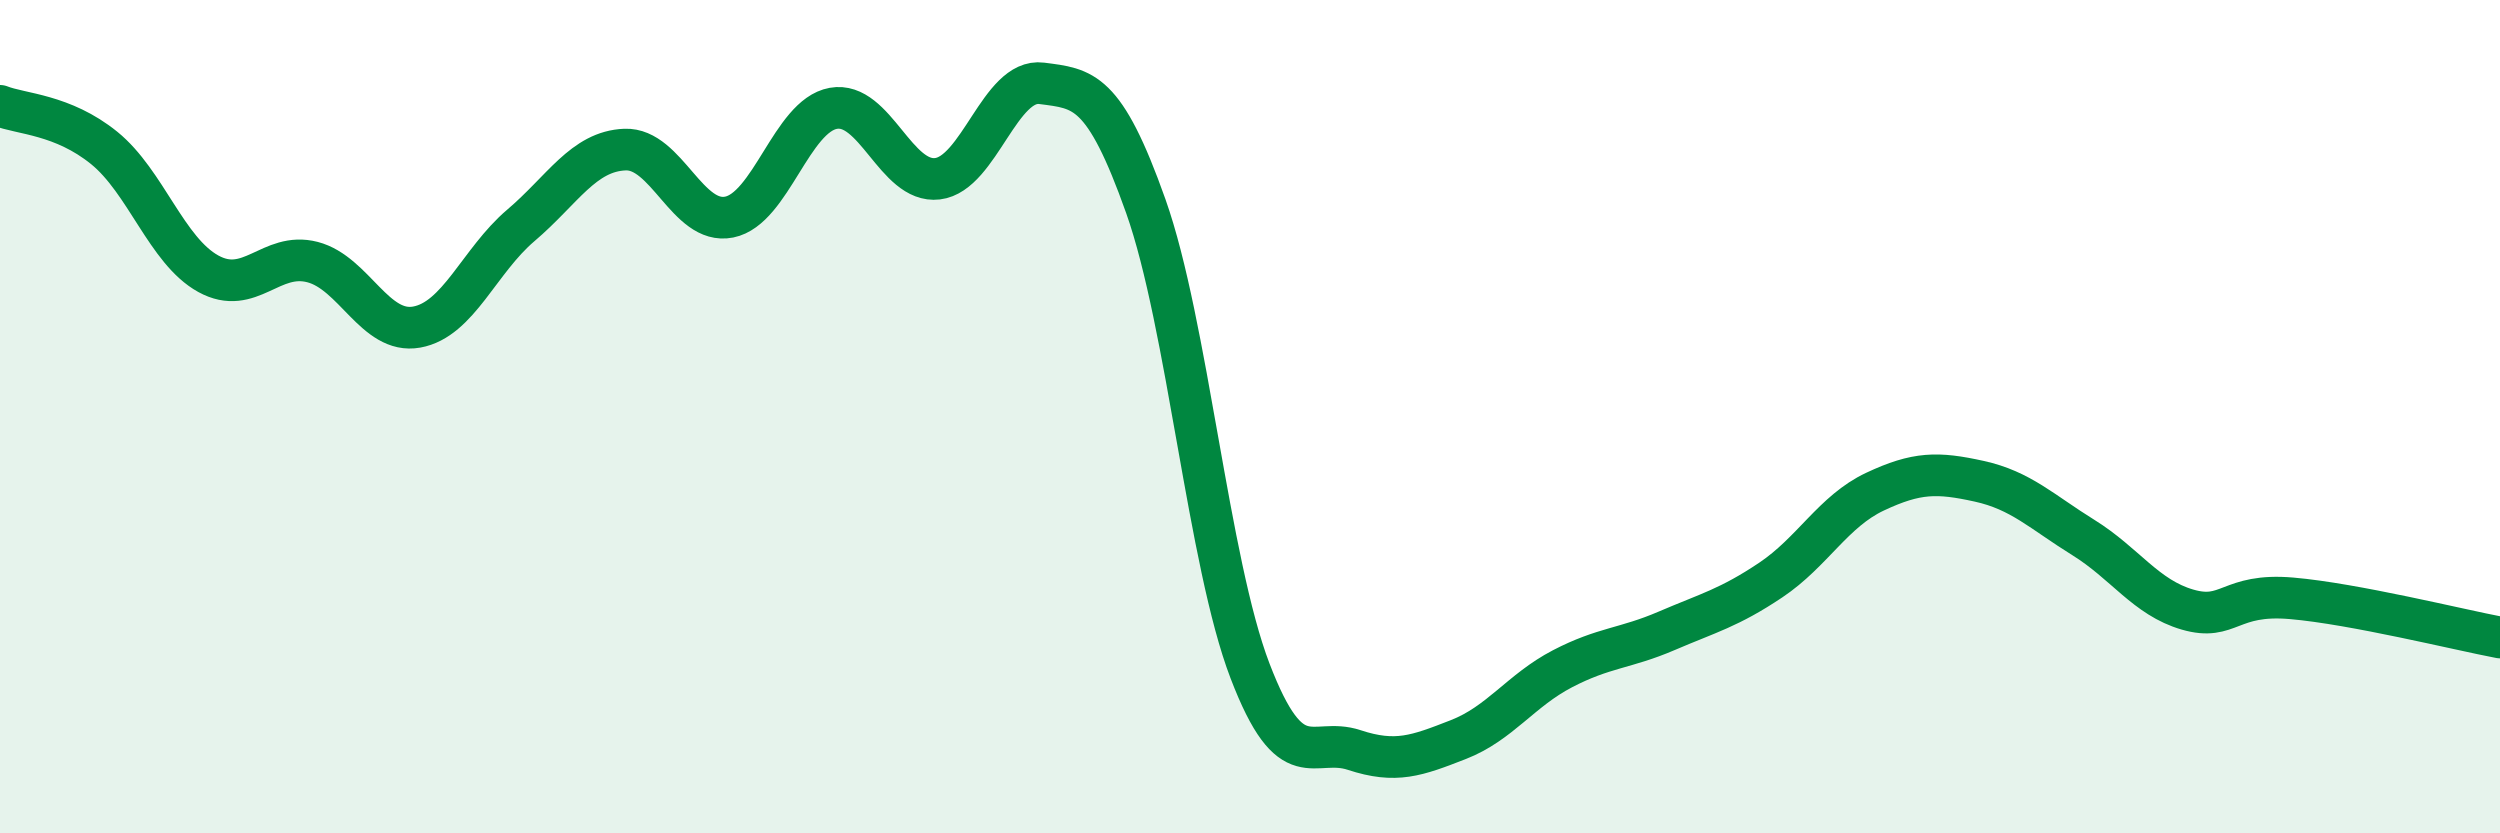
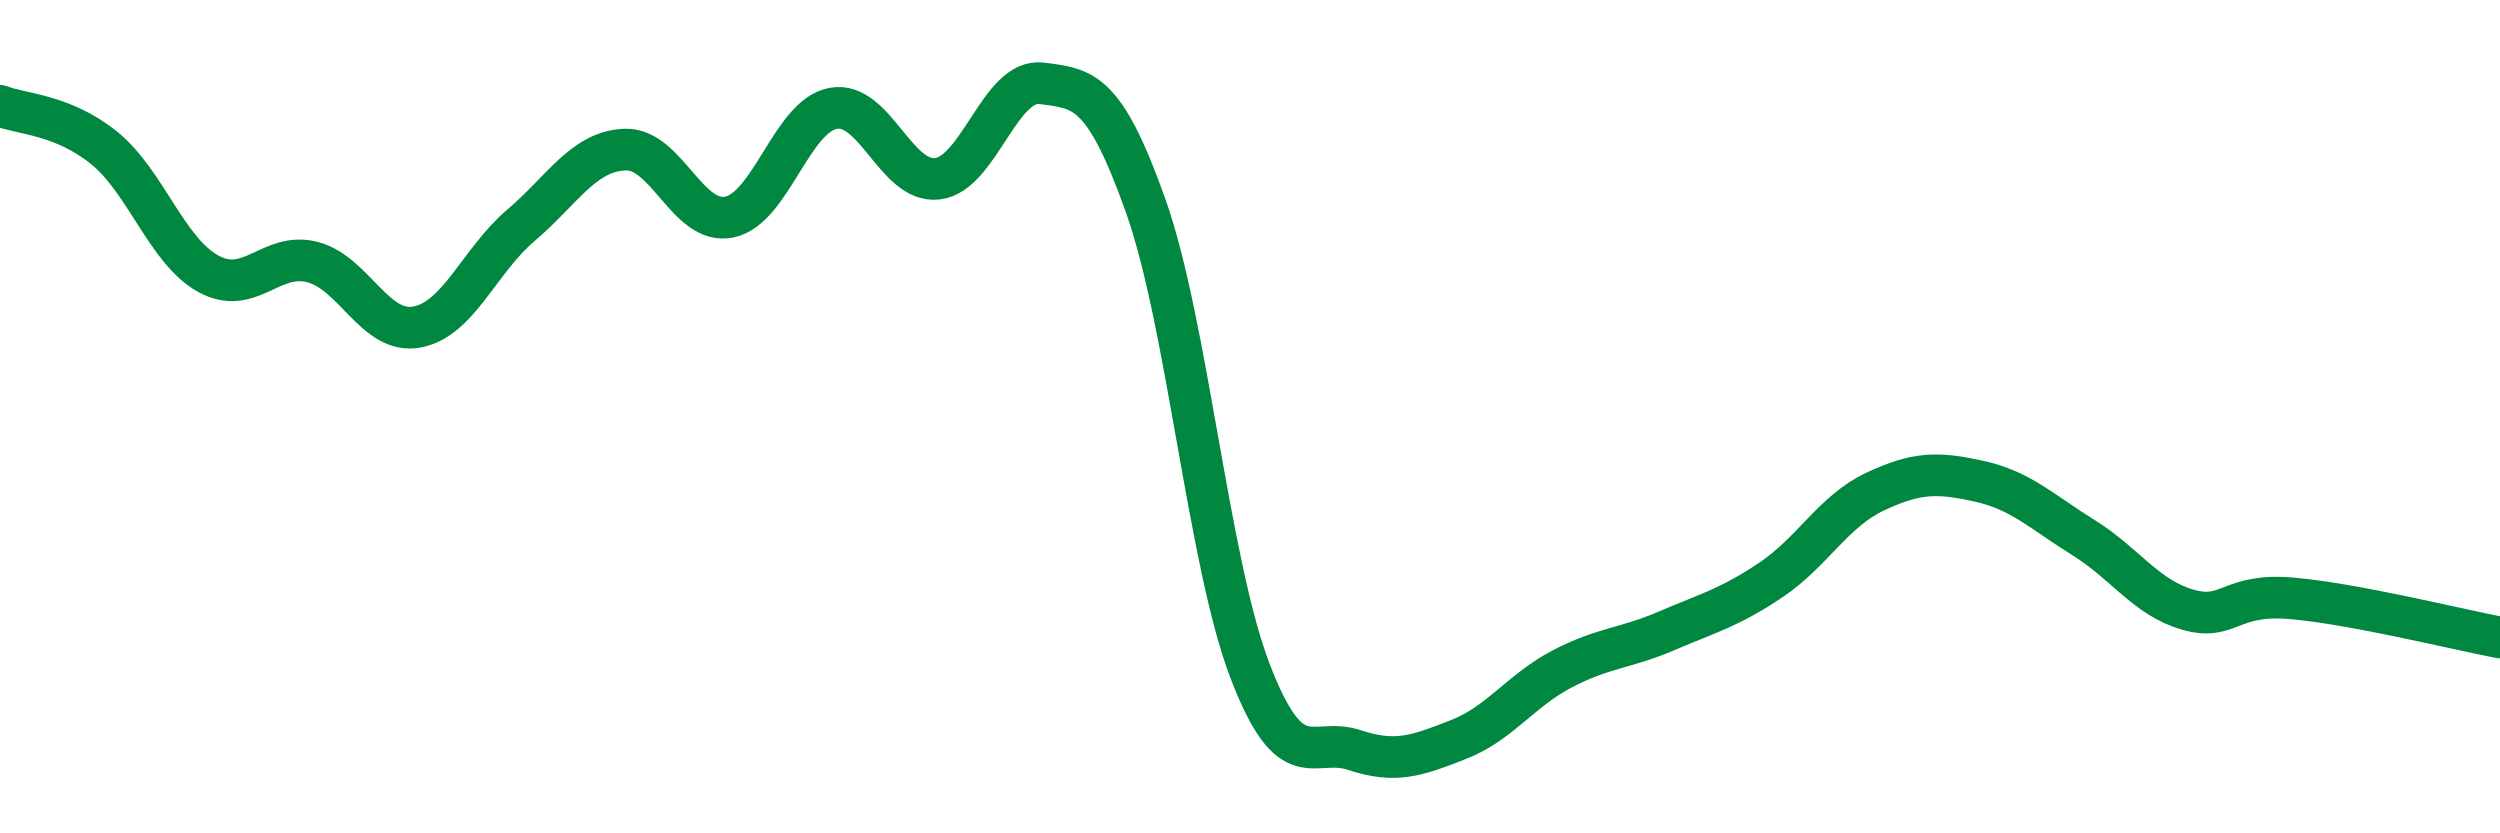
<svg xmlns="http://www.w3.org/2000/svg" width="60" height="20" viewBox="0 0 60 20">
-   <path d="M 0,2.54 C 0.5,2.74 1.5,2.74 2.5,3.55 C 3.5,4.36 4,6.02 5,6.57 C 6,7.12 6.5,6.03 7.5,6.29 C 8.5,6.55 9,8.03 10,7.85 C 11,7.67 11.5,6.26 12.5,5.41 C 13.5,4.56 14,3.63 15,3.59 C 16,3.55 16.5,5.41 17.5,5.21 C 18.5,5.01 19,2.78 20,2.6 C 21,2.42 21.5,4.41 22.5,4.29 C 23.5,4.17 24,1.87 25,2 C 26,2.13 26.5,2.13 27.5,4.95 C 28.5,7.77 29,13.49 30,16.1 C 31,18.71 31.5,17.67 32.5,18 C 33.5,18.33 34,18.14 35,17.75 C 36,17.36 36.5,16.57 37.5,16.05 C 38.5,15.53 39,15.57 40,15.14 C 41,14.71 41.5,14.59 42.5,13.92 C 43.5,13.25 44,12.27 45,11.8 C 46,11.33 46.5,11.33 47.5,11.55 C 48.5,11.77 49,12.28 50,12.9 C 51,13.52 51.5,14.34 52.5,14.63 C 53.5,14.92 53.5,14.23 55,14.36 C 56.5,14.49 59,15.11 60,15.3L60 20L0 20Z" fill="#008740" opacity="0.1" stroke-linecap="round" stroke-linejoin="round" />
  <path d="M 0,2.54 C 0.5,2.74 1.5,2.74 2.5,3.55 C 3.5,4.36 4,6.02 5,6.57 C 6,7.12 6.5,6.03 7.5,6.29 C 8.5,6.55 9,8.03 10,7.85 C 11,7.67 11.5,6.26 12.5,5.41 C 13.5,4.56 14,3.63 15,3.59 C 16,3.55 16.5,5.41 17.5,5.21 C 18.5,5.01 19,2.78 20,2.6 C 21,2.42 21.5,4.41 22.5,4.29 C 23.5,4.17 24,1.87 25,2 C 26,2.13 26.5,2.13 27.5,4.95 C 28.5,7.77 29,13.49 30,16.1 C 31,18.71 31.5,17.67 32.5,18 C 33.5,18.33 34,18.14 35,17.75 C 36,17.36 36.5,16.57 37.5,16.05 C 38.5,15.53 39,15.57 40,15.14 C 41,14.71 41.5,14.59 42.5,13.92 C 43.5,13.25 44,12.27 45,11.8 C 46,11.33 46.5,11.33 47.5,11.55 C 48.5,11.77 49,12.28 50,12.9 C 51,13.52 51.5,14.34 52.5,14.63 C 53.5,14.92 53.5,14.23 55,14.36 C 56.5,14.49 59,15.11 60,15.3" stroke="#008740" stroke-width="1" fill="none" stroke-linecap="round" stroke-linejoin="round" />
</svg>